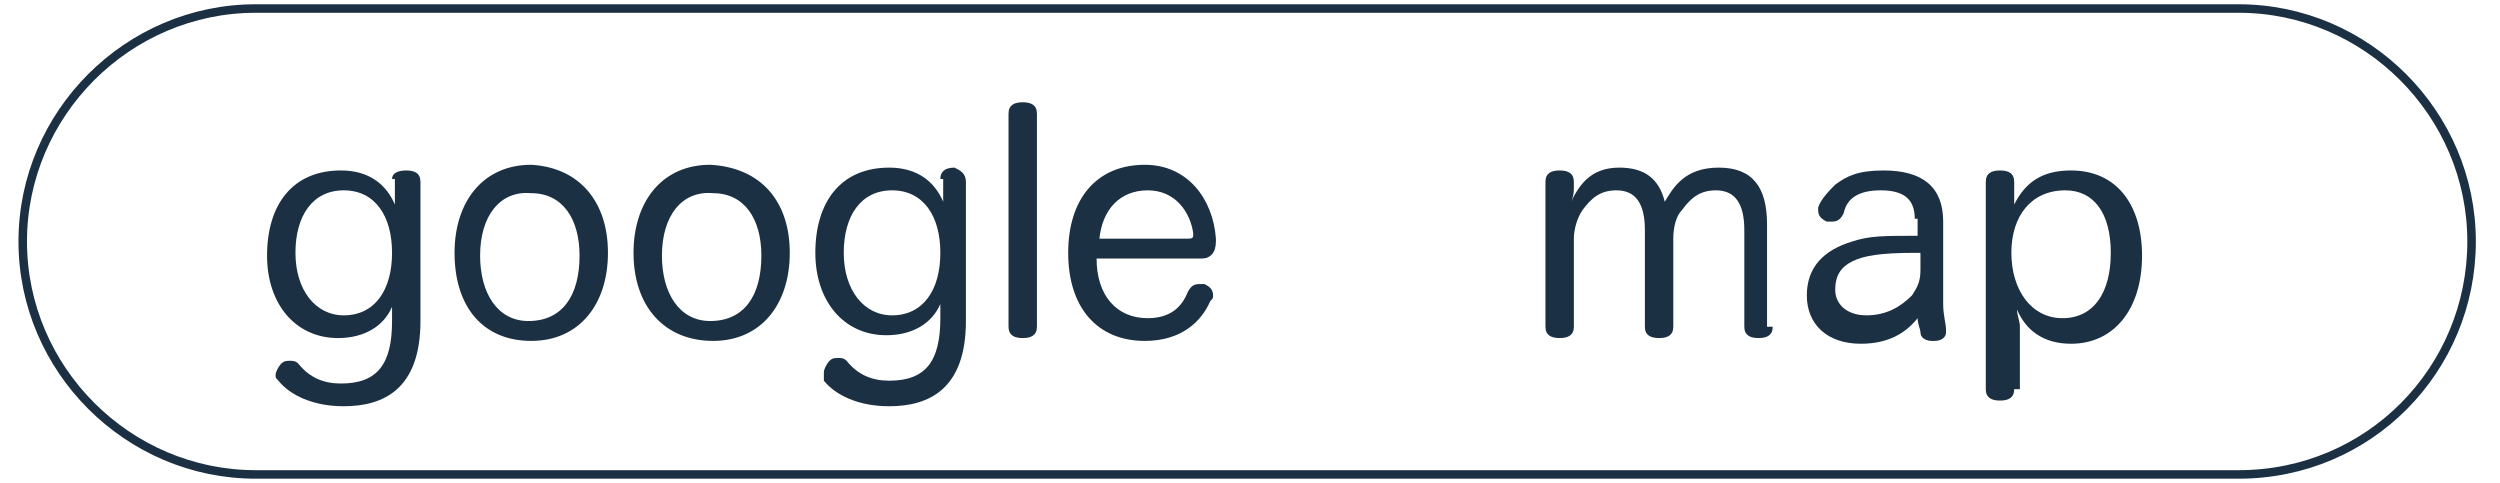
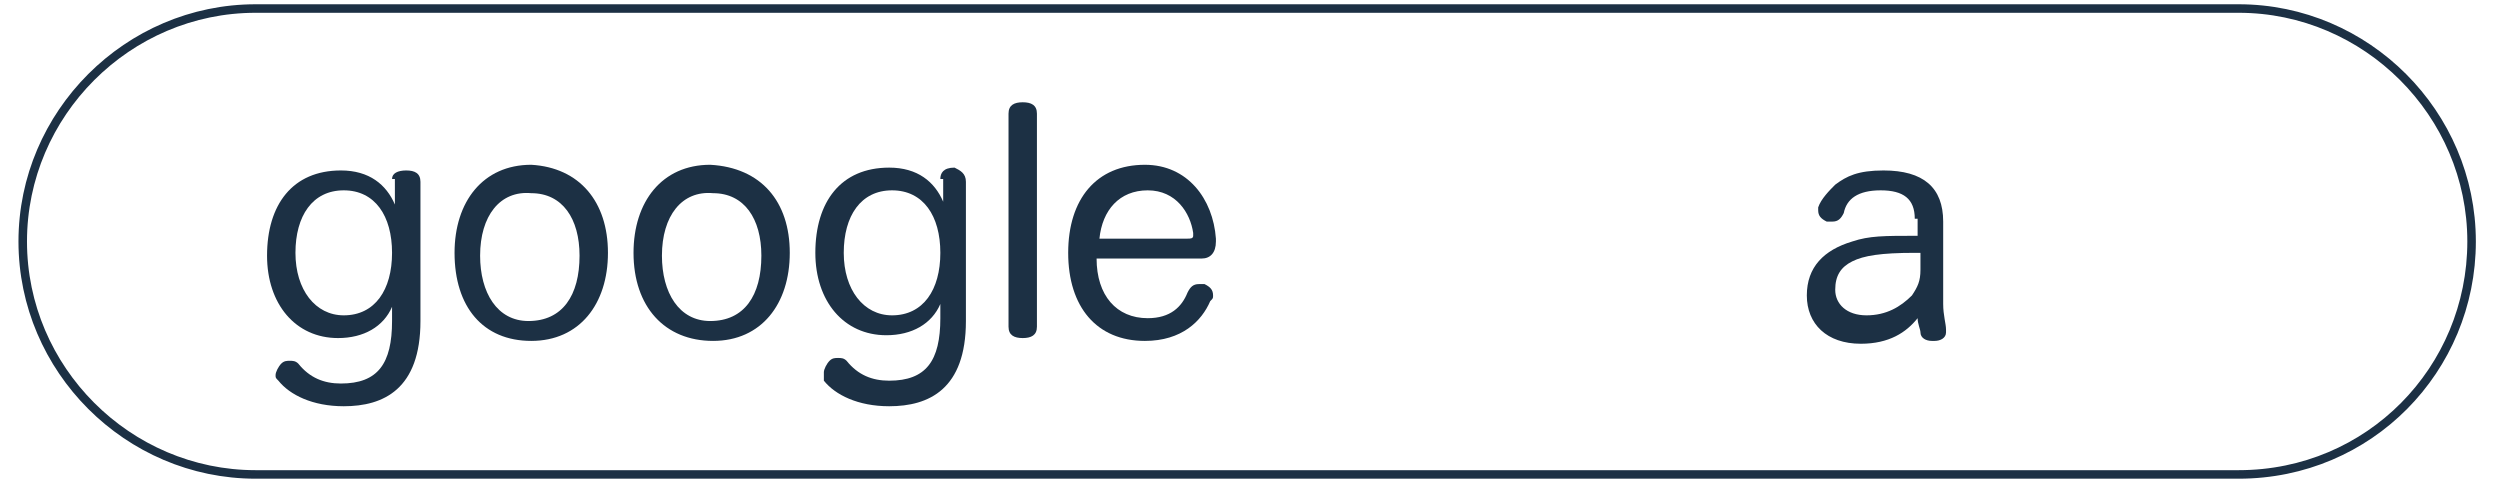
<svg xmlns="http://www.w3.org/2000/svg" version="1.1" id="レイヤー_1" x="0px" y="0px" viewBox="0 0 88 17" style="enable-background:new 0 0 88 17;" xml:space="preserve">
  <style type="text/css">
	.st0{fill:none;stroke:#1C3044;stroke-width:0.3;stroke-miterlimit:10;}
	.st1{fill:#1C3044;}
</style>
  <path class="st0" d="M78.8,16.7H9c-4.5,0-8.2-3.7-8.2-8.2v0c0-4.5,3.7-8.2,8.2-8.2l69.8,0c4.5,0,8.2,3.7,8.2,8.2v0  C87,13,83.4,16.7,78.8,16.7z" />
  <g>
    <path class="st1" d="M13.8,6.3C13.8,6.1,14,6,14.3,6c0.3,0,0.5,0.1,0.5,0.4v4.9c0,2.4-1.3,3-2.7,3c-1.1,0-1.9-0.4-2.3-0.9   c-0.1-0.1-0.1-0.1-0.1-0.2c0-0.1,0.1-0.3,0.2-0.4c0.1-0.1,0.2-0.1,0.3-0.1c0.1,0,0.2,0,0.3,0.1c0.4,0.5,0.9,0.7,1.5,0.7   c1.3,0,1.8-0.7,1.8-2.2c0-0.1,0-0.4,0-0.5c-0.3,0.7-1,1.1-1.9,1.1c-1.5,0-2.5-1.2-2.5-2.9c0-1.8,0.9-3,2.6-3c1,0,1.6,0.5,1.9,1.2   c0-0.1,0-0.3,0-0.4V6.3z M10.4,8.9c0,1.3,0.7,2.2,1.7,2.2c1.1,0,1.7-0.9,1.7-2.2c0-1.3-0.6-2.2-1.7-2.2C11,6.7,10.4,7.6,10.4,8.9z" />
    <path class="st1" d="M21.4,8.9c0,1.8-1,3.1-2.7,3.1C17,12,16,10.8,16,8.9c0-1.8,1-3.1,2.7-3.1C20.4,5.9,21.4,7.1,21.4,8.9z M16.9,9   c0,1.3,0.6,2.3,1.7,2.3c1.2,0,1.8-0.9,1.8-2.3c0-1.3-0.6-2.2-1.7-2.2C17.6,6.7,16.9,7.6,16.9,9z" />
    <path class="st1" d="M27.8,8.9c0,1.8-1,3.1-2.7,3.1c-1.7,0-2.8-1.2-2.8-3.1c0-1.8,1-3.1,2.7-3.1C26.8,5.9,27.8,7.1,27.8,8.9z    M23.3,9c0,1.3,0.6,2.3,1.7,2.3c1.2,0,1.8-0.9,1.8-2.3c0-1.3-0.6-2.2-1.7-2.2C24,6.7,23.3,7.6,23.3,9z" />
    <path class="st1" d="M33.1,6.3c0-0.2,0.1-0.4,0.5-0.4C33.8,6,34,6.1,34,6.4v4.9c0,2.4-1.3,3-2.7,3c-1.1,0-1.9-0.4-2.3-0.9   C29,13.3,29,13.2,29,13.1c0-0.1,0.1-0.3,0.2-0.4c0.1-0.1,0.2-0.1,0.3-0.1c0.1,0,0.2,0,0.3,0.1c0.4,0.5,0.9,0.7,1.5,0.7   c1.3,0,1.8-0.7,1.8-2.2c0-0.1,0-0.4,0-0.5c-0.3,0.7-1,1.1-1.9,1.1c-1.5,0-2.5-1.2-2.5-2.9c0-1.8,0.9-3,2.6-3c1,0,1.6,0.5,1.9,1.2   c0-0.1,0-0.3,0-0.4V6.3z M29.7,8.9c0,1.3,0.7,2.2,1.7,2.2c1.1,0,1.7-0.9,1.7-2.2c0-1.3-0.6-2.2-1.7-2.2C30.3,6.7,29.7,7.6,29.7,8.9   z" />
    <path class="st1" d="M35.5,4c0-0.3,0.2-0.4,0.5-0.4c0.3,0,0.5,0.1,0.5,0.4v7.5c0,0.3-0.2,0.4-0.5,0.4c-0.3,0-0.5-0.1-0.5-0.4V4z" />
    <path class="st1" d="M38.6,9.1c0,1.3,0.7,2.1,1.8,2.1c0.8,0,1.2-0.4,1.4-0.9c0.1-0.2,0.2-0.3,0.4-0.3c0.1,0,0.1,0,0.2,0   c0.2,0.1,0.3,0.2,0.3,0.4c0,0.1,0,0.1-0.1,0.2c-0.3,0.7-1,1.4-2.3,1.4c-1.7,0-2.7-1.2-2.7-3.1s1-3.1,2.7-3.1c1.5,0,2.4,1.2,2.5,2.6   c0,0,0,0.1,0,0.1c0,0.4-0.2,0.6-0.5,0.6H38.6z M41.8,8.4c0.1,0,0.2,0,0.2-0.1c0,0,0,0,0-0.1c-0.1-0.7-0.6-1.5-1.6-1.5   c-1,0-1.6,0.7-1.7,1.7H41.8z" />
-     <path class="st1" d="M62.4,11.5c0,0.3-0.2,0.4-0.5,0.4c-0.3,0-0.5-0.1-0.5-0.4V8.1c0-0.9-0.3-1.4-1-1.4c-0.6,0-0.9,0.3-1.2,0.7   c-0.2,0.2-0.3,0.6-0.3,1v3.1c0,0.3-0.2,0.4-0.5,0.4c-0.3,0-0.5-0.1-0.5-0.4V8.1c0-0.9-0.3-1.4-1-1.4c-0.6,0-0.9,0.3-1.2,0.7   c-0.2,0.3-0.3,0.7-0.3,1v3.1c0,0.3-0.2,0.4-0.5,0.4c-0.3,0-0.5-0.1-0.5-0.4V6.4c0-0.3,0.2-0.4,0.5-0.4c0.3,0,0.5,0.1,0.5,0.4v0.2   c0,0.1,0,0.3-0.1,0.5c0.3-0.6,0.7-1.2,1.7-1.2c0.9,0,1.4,0.4,1.6,1.2c0.3-0.5,0.7-1.2,1.9-1.2c1.2,0,1.7,0.7,1.7,2V11.5z" />
    <path class="st1" d="M67.4,7.7c0-0.7-0.4-1-1.2-1c-0.8,0-1.2,0.3-1.3,0.8c-0.1,0.2-0.2,0.3-0.4,0.3c-0.1,0-0.2,0-0.2,0   c-0.2-0.1-0.3-0.2-0.3-0.4c0,0,0-0.1,0-0.1c0.1-0.3,0.4-0.6,0.6-0.8c0.4-0.3,0.8-0.5,1.7-0.5c1.4,0,2.1,0.6,2.1,1.8v2.9   c0,0.4,0.1,0.7,0.1,0.9c0,0,0,0.1,0,0.1c0,0.2-0.2,0.3-0.4,0.3c0,0-0.1,0-0.1,0c-0.2,0-0.4-0.1-0.4-0.3c0-0.1-0.1-0.3-0.1-0.5   c-0.4,0.5-1,0.9-2,0.9c-1.2,0-1.9-0.7-1.9-1.7c0-1,0.6-1.6,1.6-1.9c0.6-0.2,1.1-0.2,2.3-0.2V7.7z M67.4,8.9c-1.2,0-1.8,0.1-2.2,0.3   c-0.4,0.2-0.6,0.5-0.6,1c0,0.5,0.4,0.9,1.1,0.9c0.7,0,1.2-0.3,1.6-0.7c0.2-0.3,0.3-0.5,0.3-0.9V8.9z" />
-     <path class="st1" d="M70.9,13.7c0,0.3-0.2,0.4-0.5,0.4c-0.3,0-0.5-0.1-0.5-0.4V6.4c0-0.3,0.2-0.4,0.5-0.4c0.3,0,0.5,0.1,0.5,0.4   v0.2c0,0.1,0,0.4,0,0.6c0.4-0.8,1-1.2,2-1.2c1.6,0,2.5,1.2,2.5,3c0,1.9-1,3.1-2.5,3.1c-1,0-1.6-0.5-1.9-1.2c0,0.2,0.1,0.4,0.1,0.6   V13.7z M70.8,8.9c0,1.3,0.7,2.3,1.8,2.3c1.1,0,1.7-0.9,1.7-2.3c0-1.4-0.6-2.2-1.6-2.2C71.5,6.7,70.8,7.6,70.8,8.9z" />
  </g>
</svg>